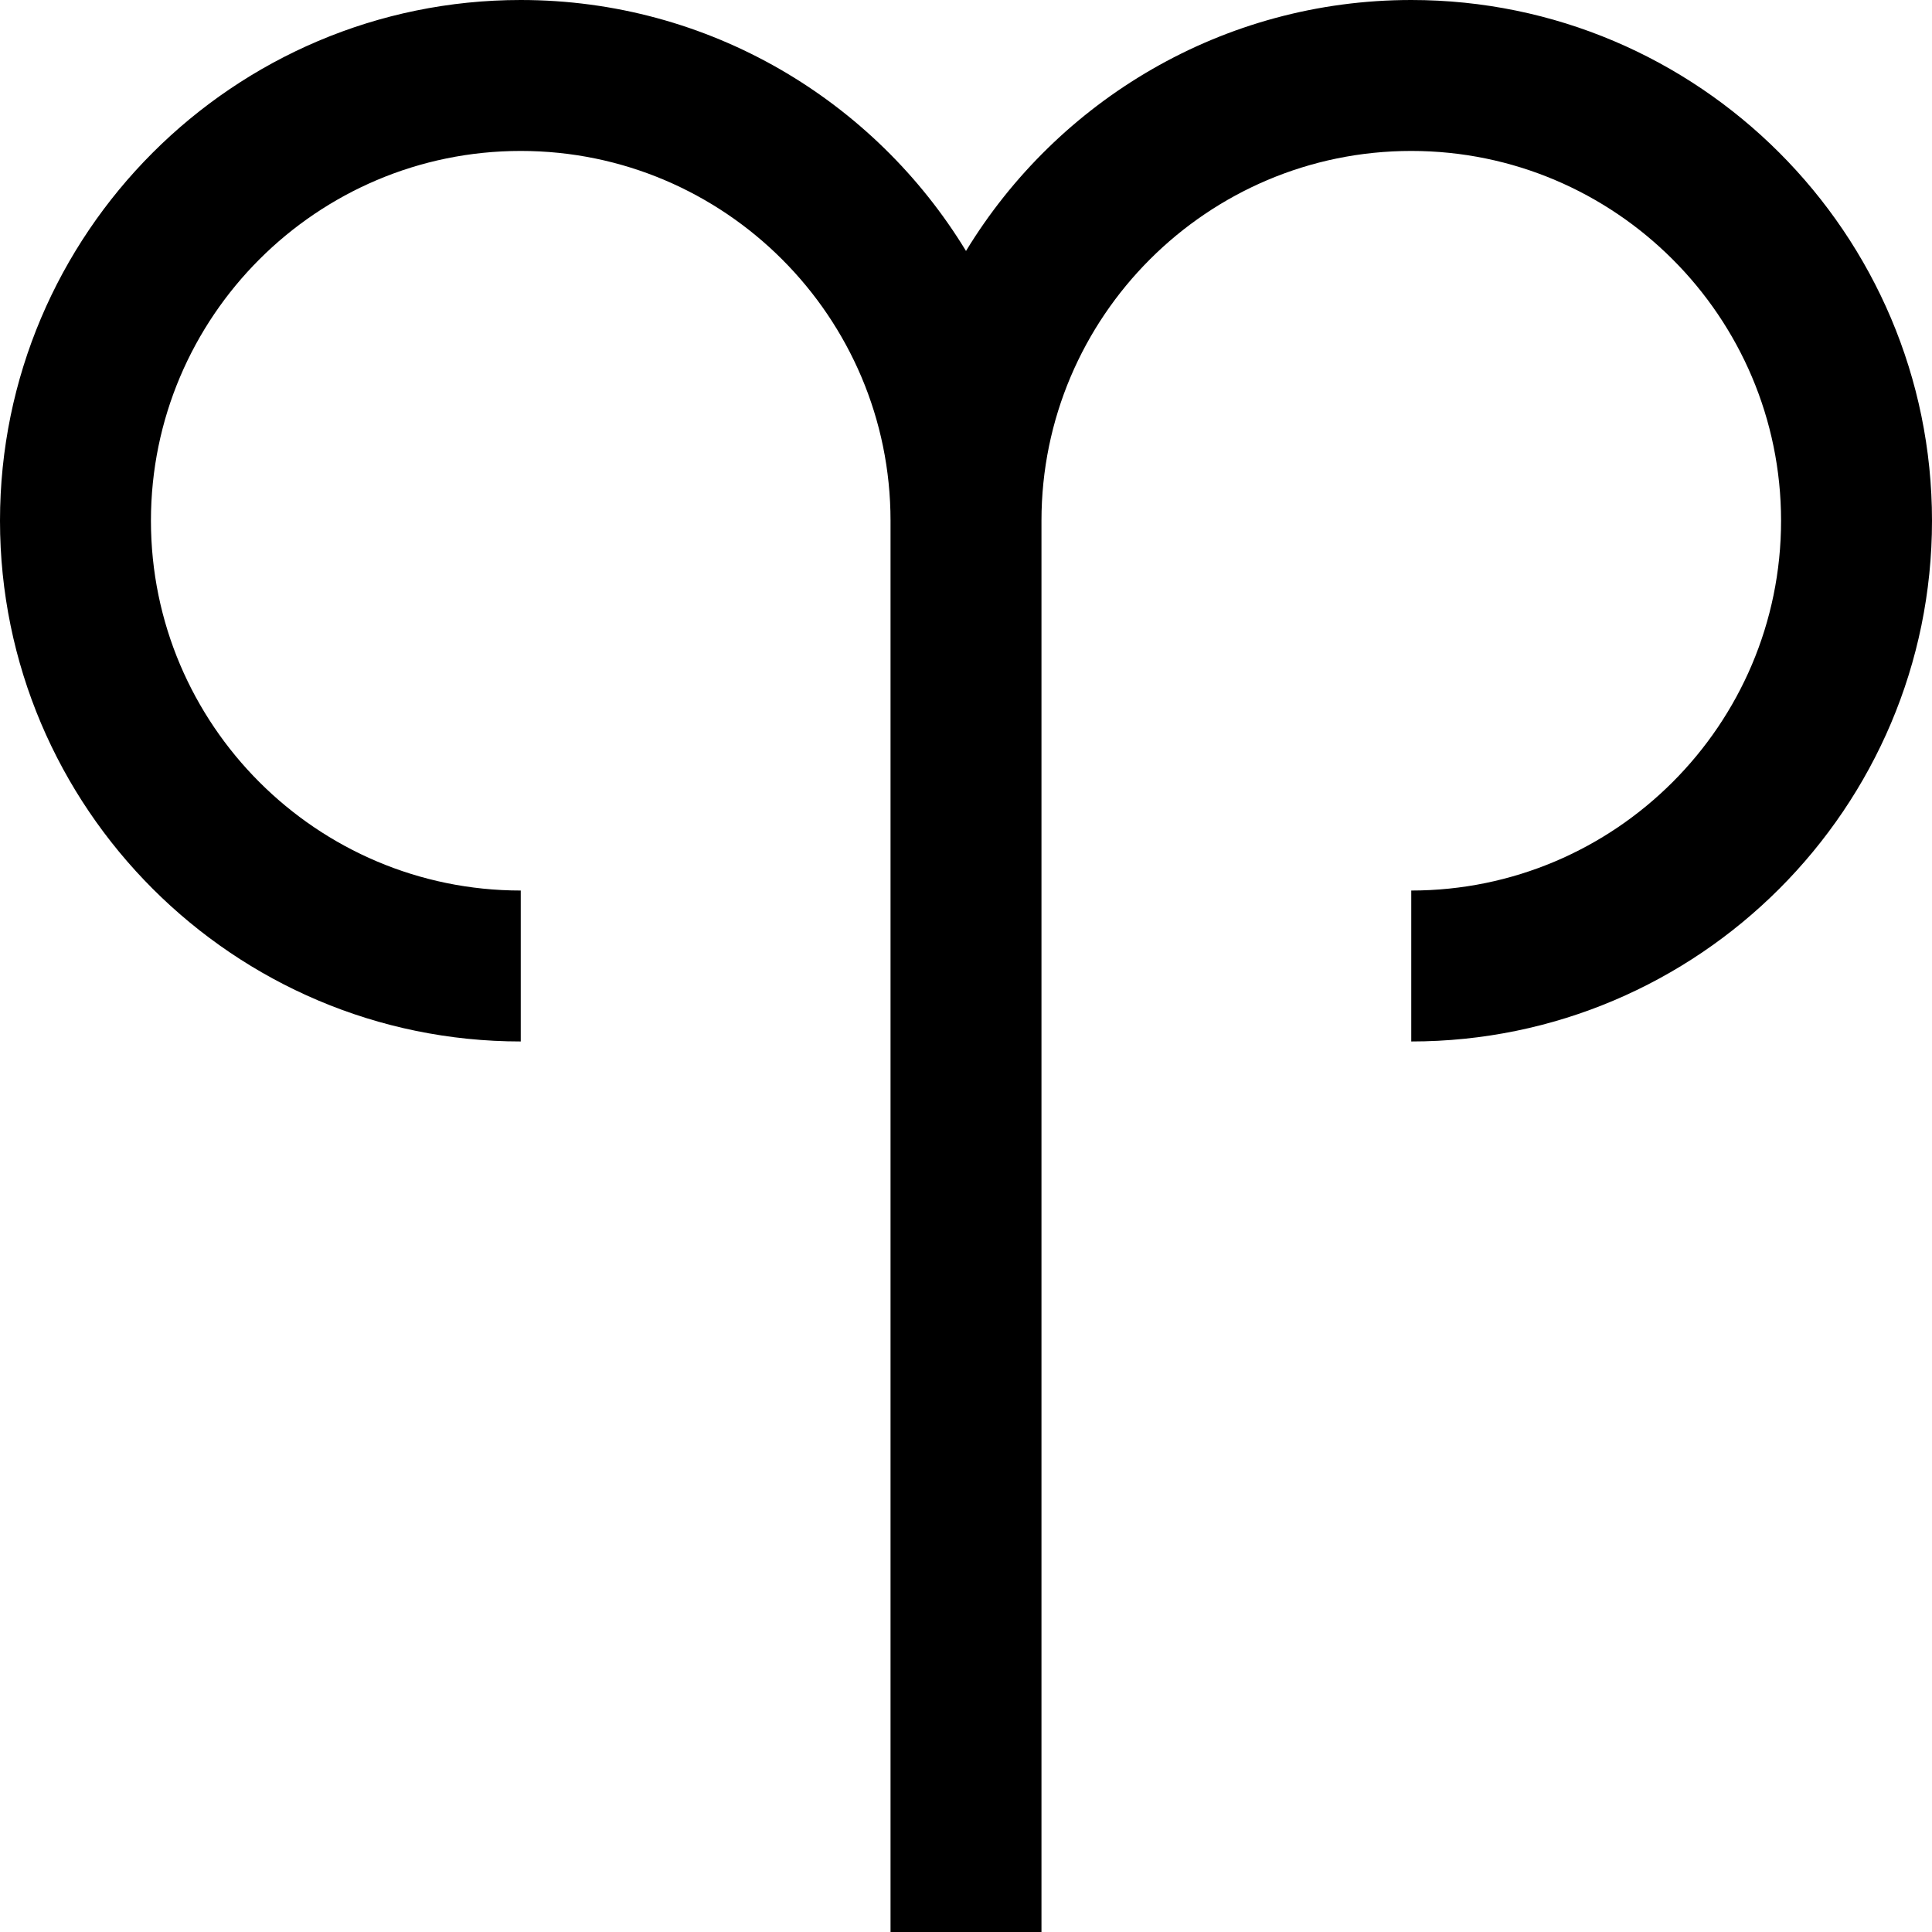
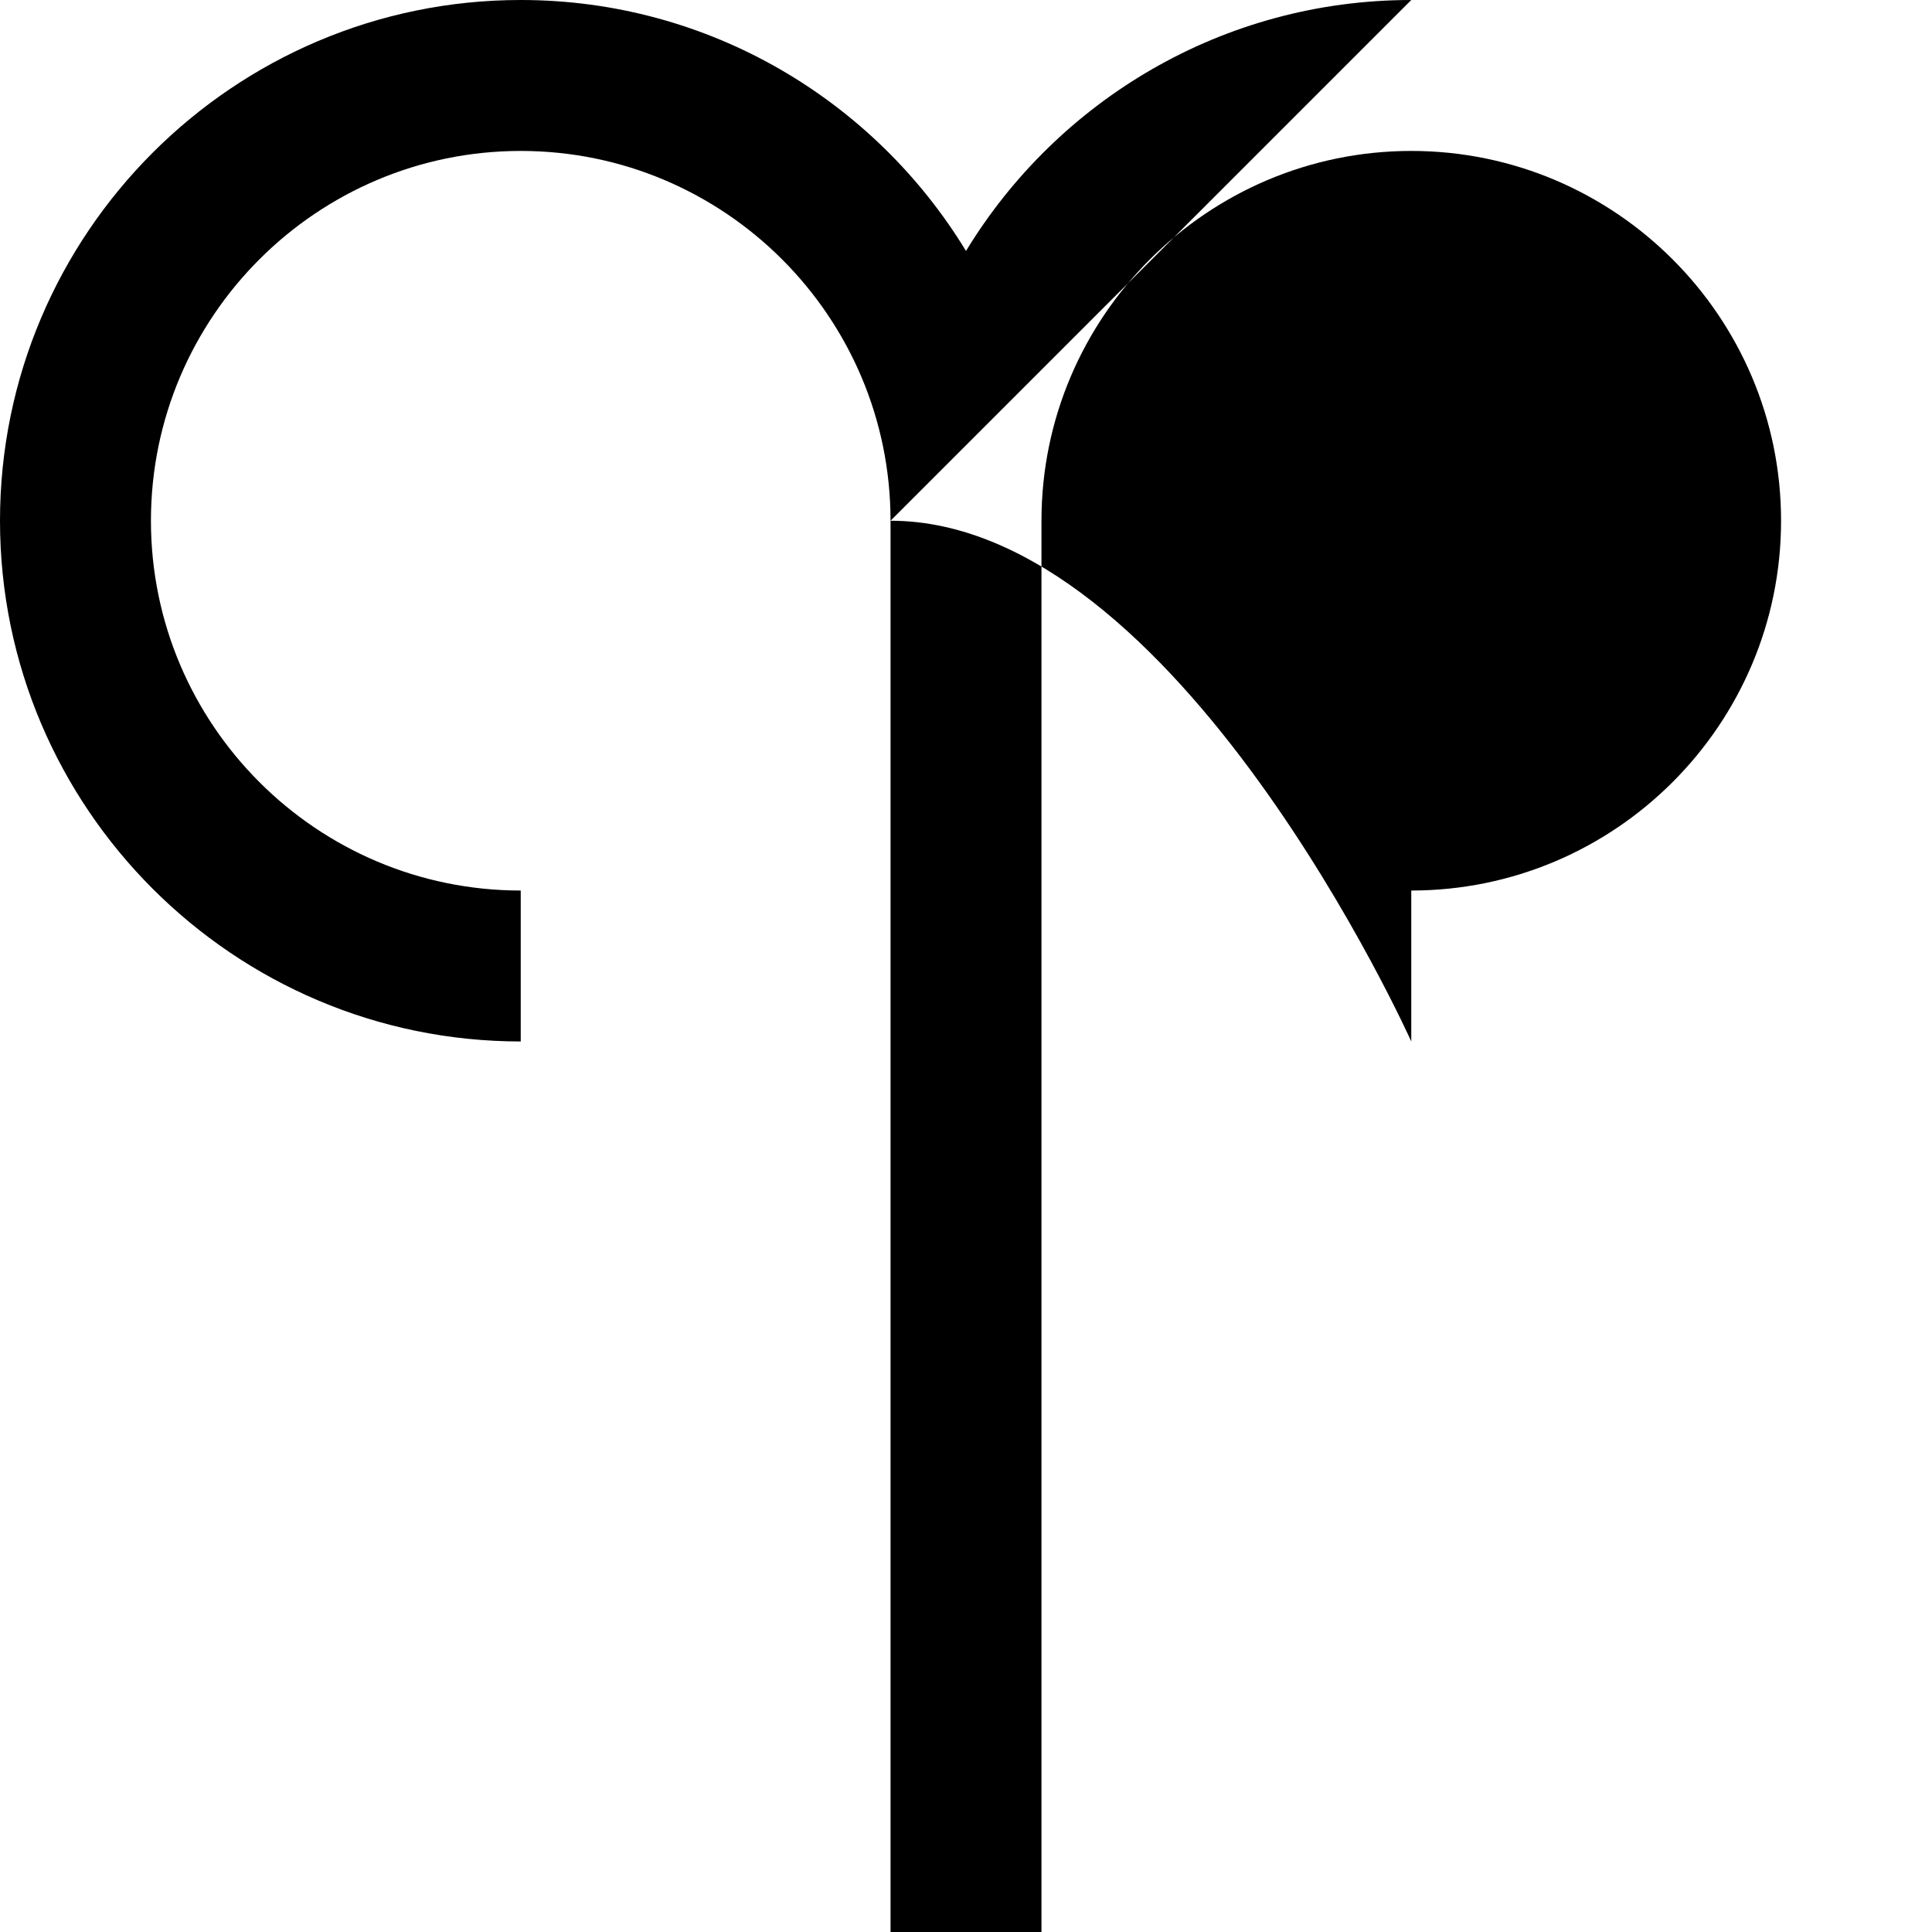
<svg xmlns="http://www.w3.org/2000/svg" id="Layer_1" enable-background="new 0 0 512 512" height="512" viewBox="0 0 512 512" width="512">
-   <path d="m374 0c-49.941 0-93.771 26.666-118 66.508-24.229-39.842-68.059-66.508-118-66.508-76.094 0-138 61.907-138 138s61.906 138 138 138v-40c-54.037 0-98-43.963-98-98s43.963-98 98-98 98 43.963 98 98v374h40v-374c0-54.037 43.963-98 98-98s98 43.963 98 98-43.963 98-98 98v40c76.094 0 138-61.907 138-138s-61.906-138-138-138z" />
+   <path d="m374 0c-49.941 0-93.771 26.666-118 66.508-24.229-39.842-68.059-66.508-118-66.508-76.094 0-138 61.907-138 138s61.906 138 138 138v-40c-54.037 0-98-43.963-98-98s43.963-98 98-98 98 43.963 98 98v374h40v-374c0-54.037 43.963-98 98-98s98 43.963 98 98-43.963 98-98 98v40s-61.906-138-138-138z" />
</svg>